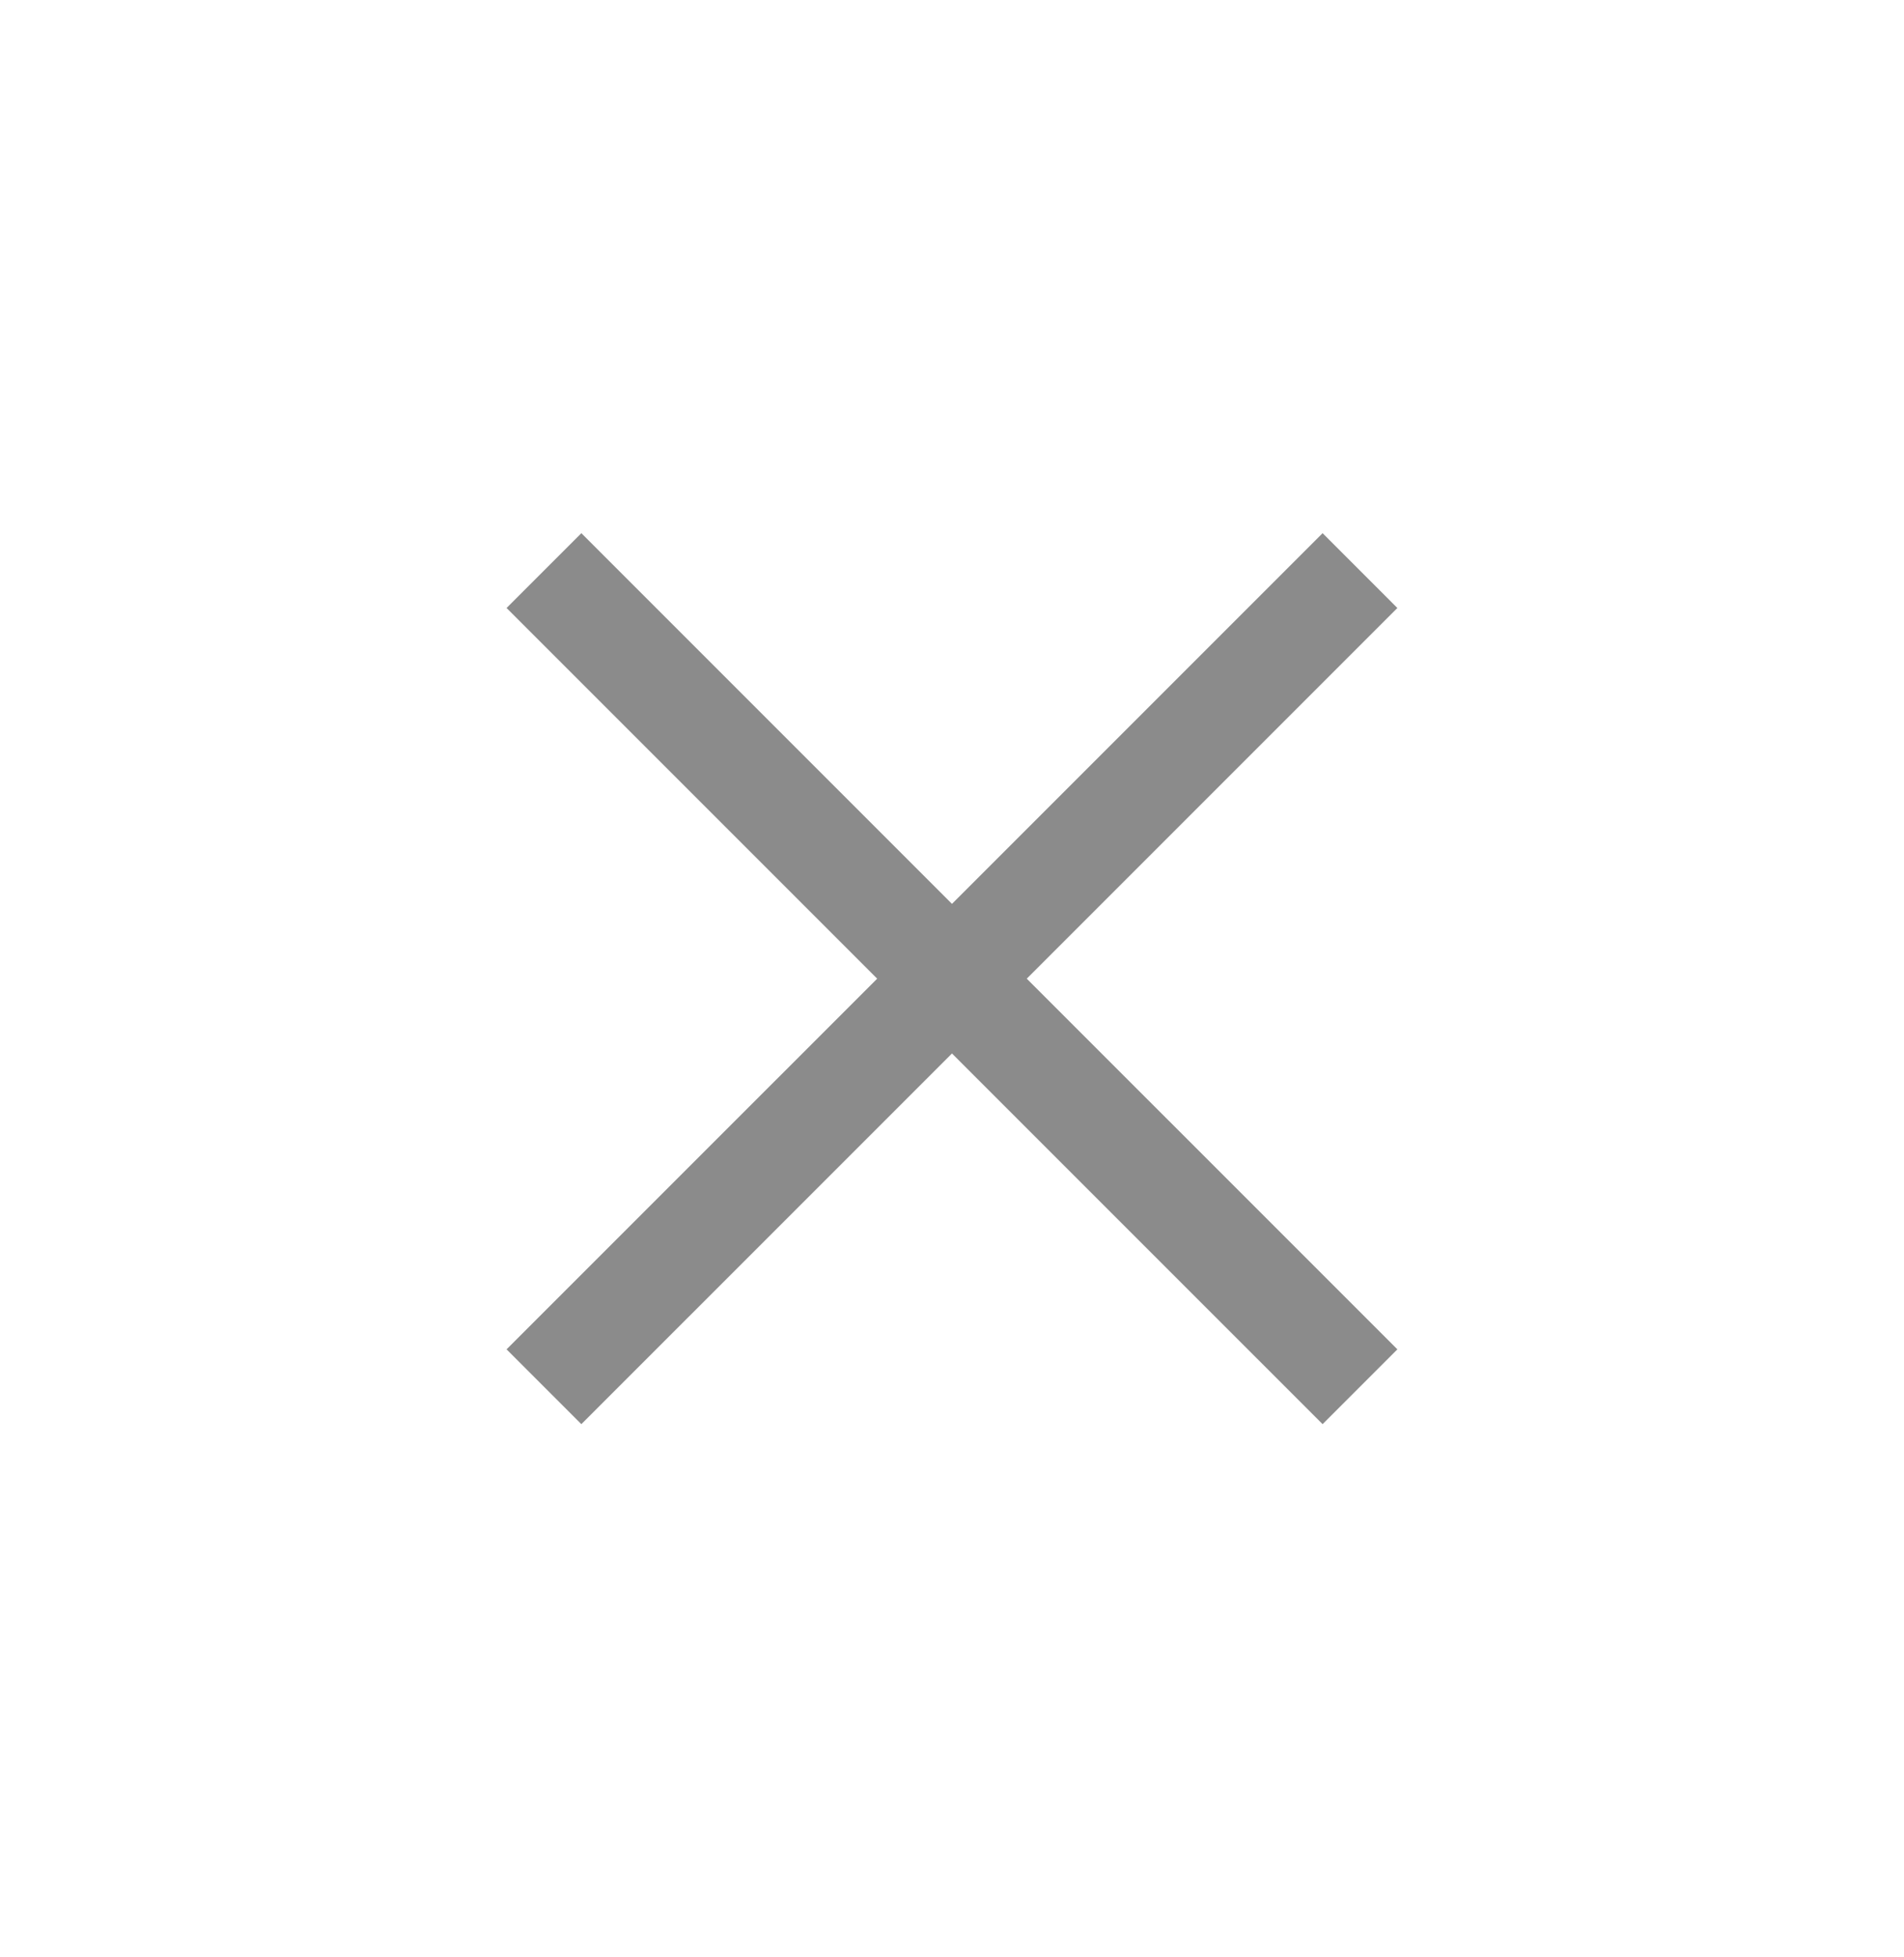
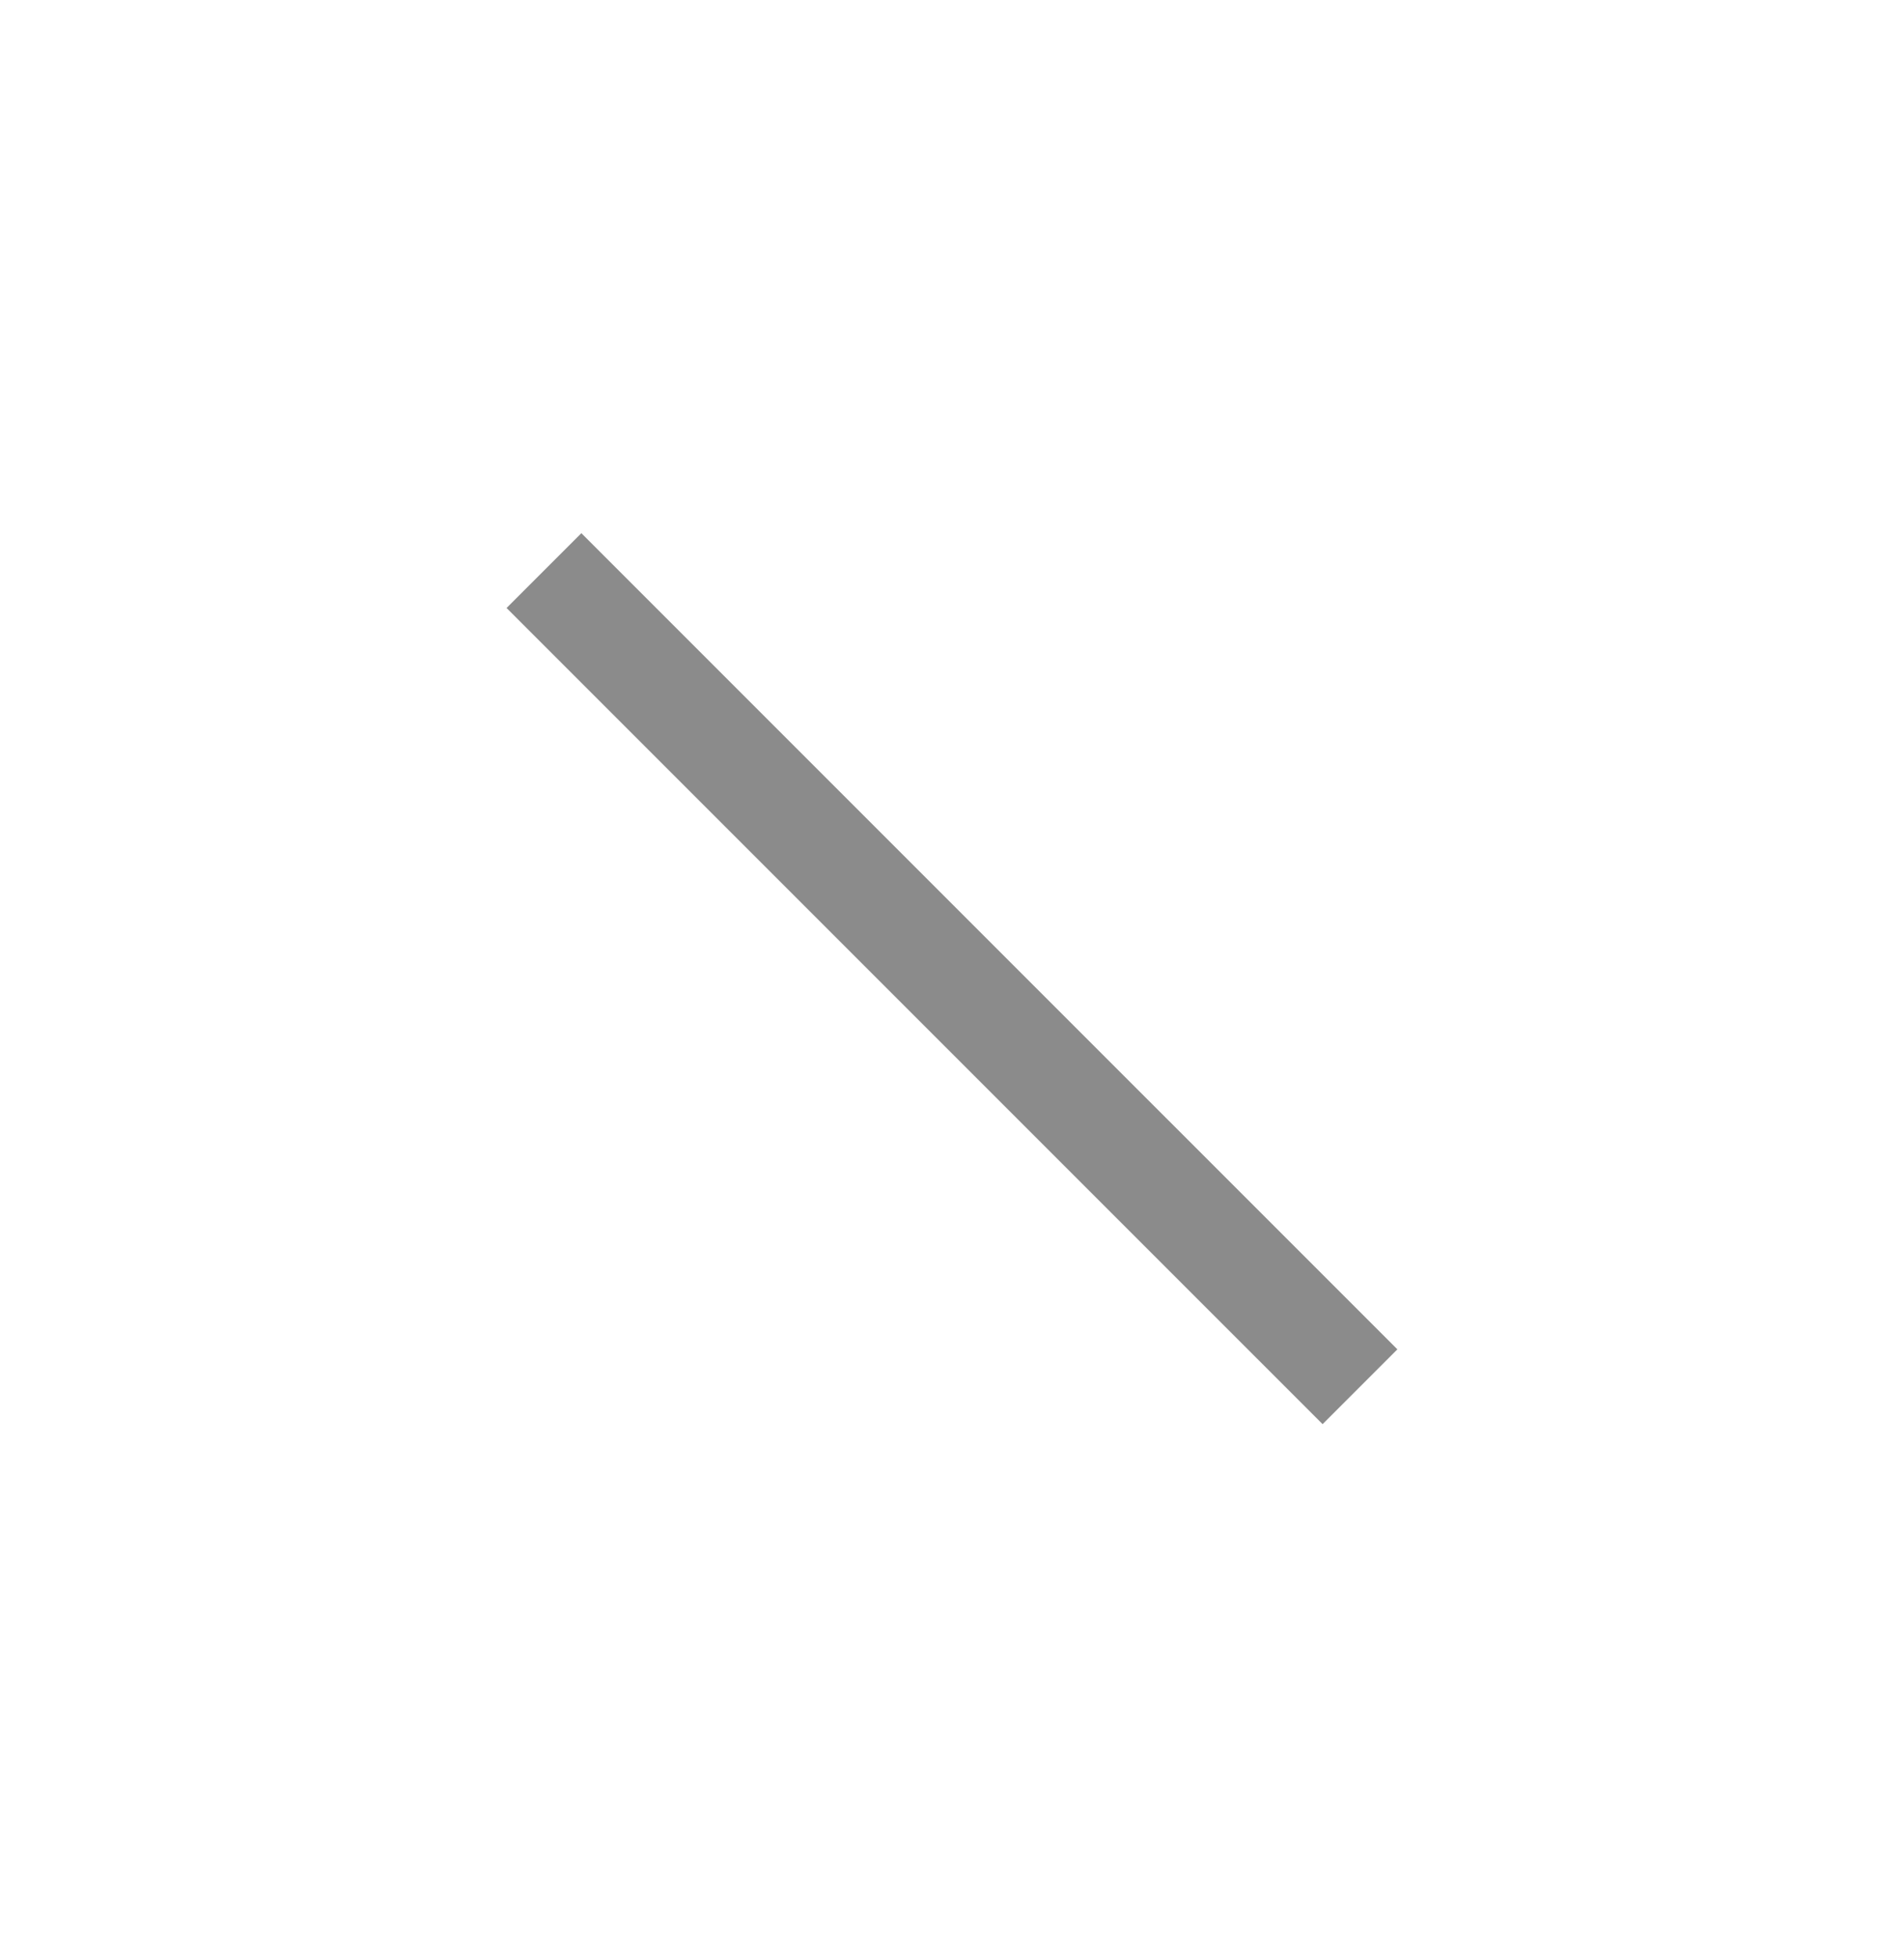
<svg xmlns="http://www.w3.org/2000/svg" width="36" height="37" viewBox="0 0 36 37" fill="none">
  <g opacity="0.5">
-     <path d="M10.285 10.786L25.714 26.214M10.285 26.214L25.714 10.786" stroke="#181818" stroke-width="2" />
+     <path d="M10.285 10.786L25.714 26.214M10.285 26.214" stroke="#181818" stroke-width="2" />
  </g>
</svg>